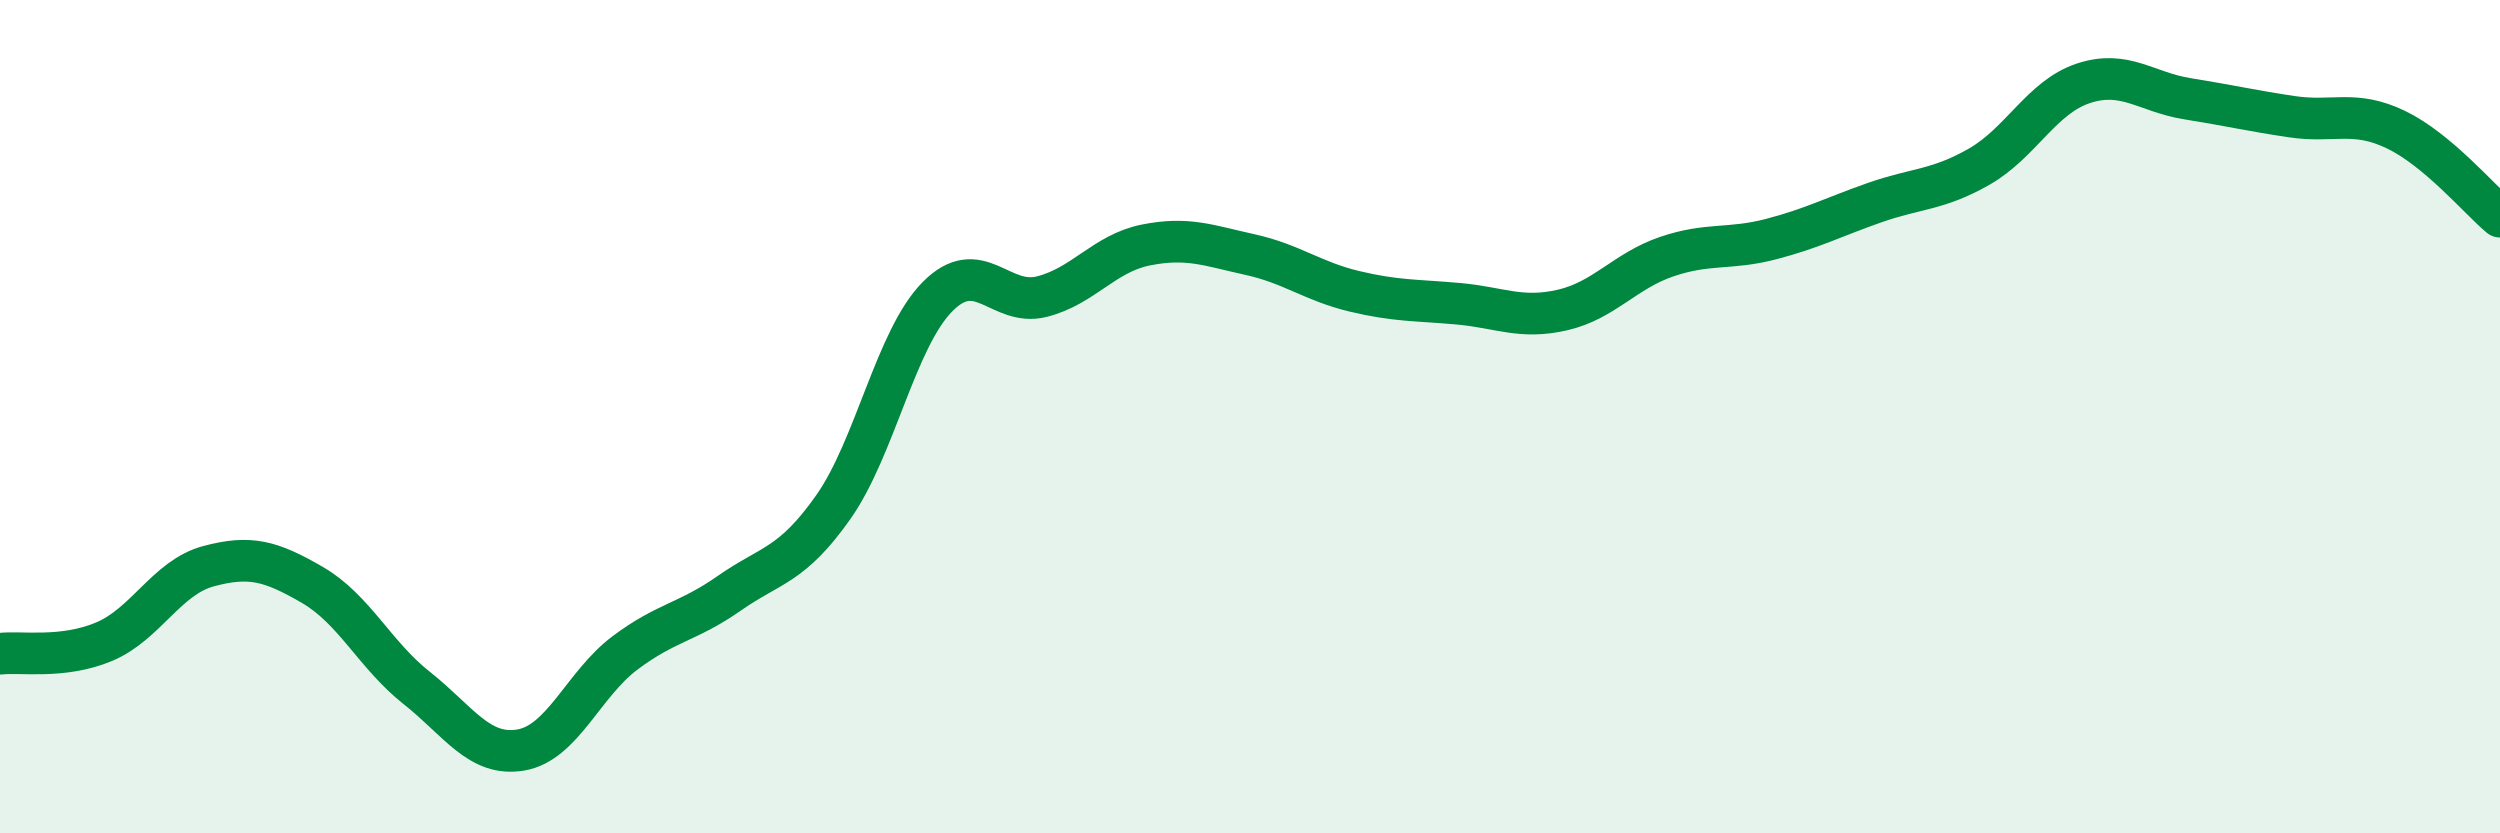
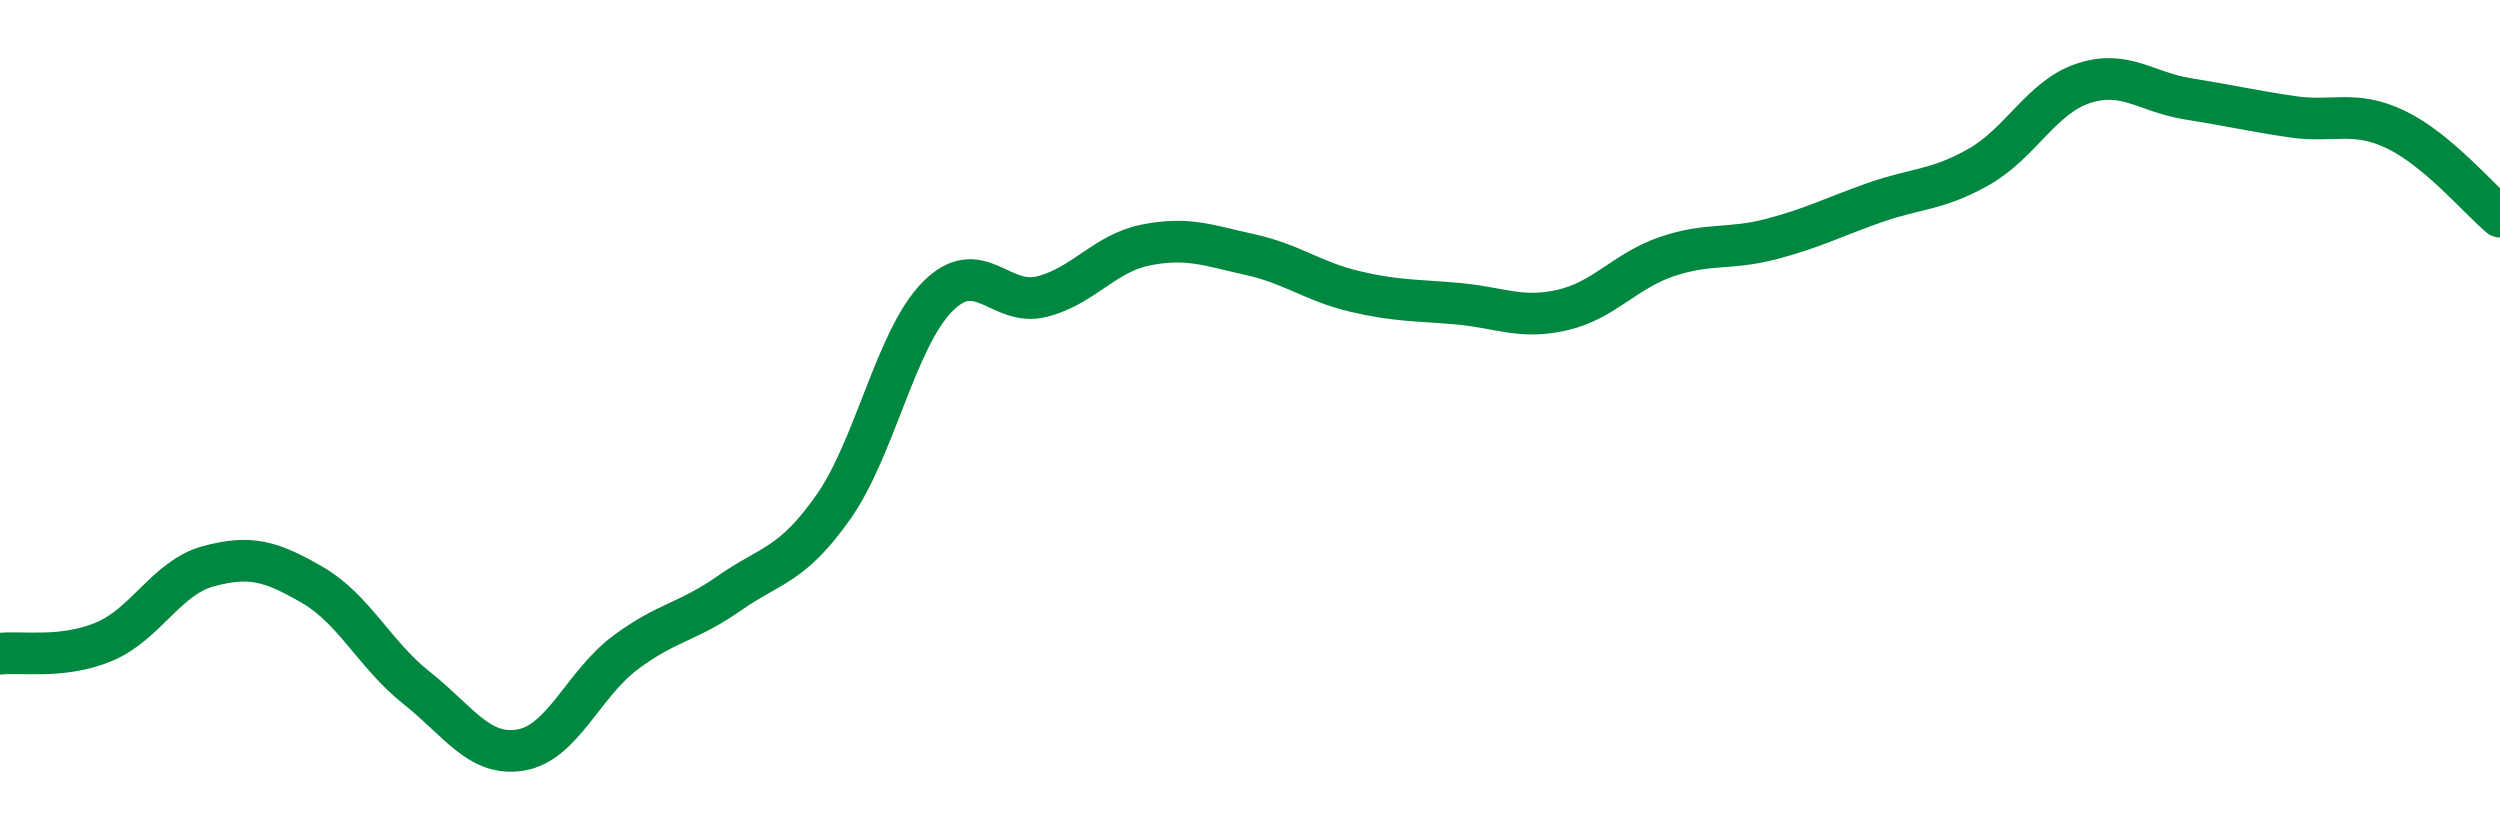
<svg xmlns="http://www.w3.org/2000/svg" width="60" height="20" viewBox="0 0 60 20">
-   <path d="M 0,15.69 C 0.5,15.63 1.5,15.82 2.5,15.4 C 3.5,14.98 4,13.86 5,13.59 C 6,13.32 6.5,13.46 7.5,14.04 C 8.5,14.62 9,15.72 10,16.51 C 11,17.3 11.5,18.17 12.5,18 C 13.5,17.83 14,16.42 15,15.67 C 16,14.92 16.5,14.94 17.5,14.24 C 18.5,13.54 19,13.59 20,12.17 C 21,10.75 21.5,8.13 22.5,7.12 C 23.5,6.11 24,7.37 25,7.12 C 26,6.87 26.5,6.08 27.5,5.88 C 28.5,5.68 29,5.89 30,6.11 C 31,6.33 31.5,6.75 32.5,6.99 C 33.5,7.23 34,7.2 35,7.29 C 36,7.38 36.5,7.67 37.5,7.44 C 38.5,7.21 39,6.5 40,6.16 C 41,5.82 41.5,6 42.5,5.74 C 43.5,5.48 44,5.21 45,4.86 C 46,4.51 46.5,4.57 47.5,4 C 48.5,3.43 49,2.33 50,2 C 51,1.67 51.5,2.21 52.5,2.37 C 53.5,2.53 54,2.65 55,2.8 C 56,2.95 56.5,2.63 57.5,3.11 C 58.5,3.59 59.5,4.78 60,5.2L60 20L0 20Z" fill="#008740" opacity="0.1" stroke-linecap="round" stroke-linejoin="round" />
  <path d="M 0,15.69 C 0.5,15.63 1.5,15.82 2.5,15.4 C 3.5,14.98 4,13.86 5,13.59 C 6,13.32 6.5,13.46 7.5,14.04 C 8.5,14.62 9,15.72 10,16.51 C 11,17.3 11.5,18.17 12.5,18 C 13.5,17.83 14,16.42 15,15.67 C 16,14.92 16.5,14.94 17.5,14.24 C 18.5,13.54 19,13.59 20,12.17 C 21,10.75 21.5,8.13 22.5,7.12 C 23.5,6.11 24,7.37 25,7.12 C 26,6.87 26.5,6.08 27.5,5.88 C 28.5,5.68 29,5.89 30,6.11 C 31,6.33 31.5,6.75 32.5,6.99 C 33.5,7.23 34,7.2 35,7.29 C 36,7.38 36.5,7.67 37.5,7.44 C 38.5,7.21 39,6.5 40,6.16 C 41,5.82 41.5,6 42.5,5.74 C 43.5,5.48 44,5.21 45,4.86 C 46,4.51 46.5,4.57 47.5,4 C 48.5,3.43 49,2.33 50,2 C 51,1.67 51.5,2.21 52.5,2.37 C 53.5,2.53 54,2.65 55,2.8 C 56,2.95 56.5,2.63 57.5,3.11 C 58.5,3.59 59.5,4.78 60,5.2" stroke="#008740" stroke-width="1" fill="none" stroke-linecap="round" stroke-linejoin="round" />
</svg>